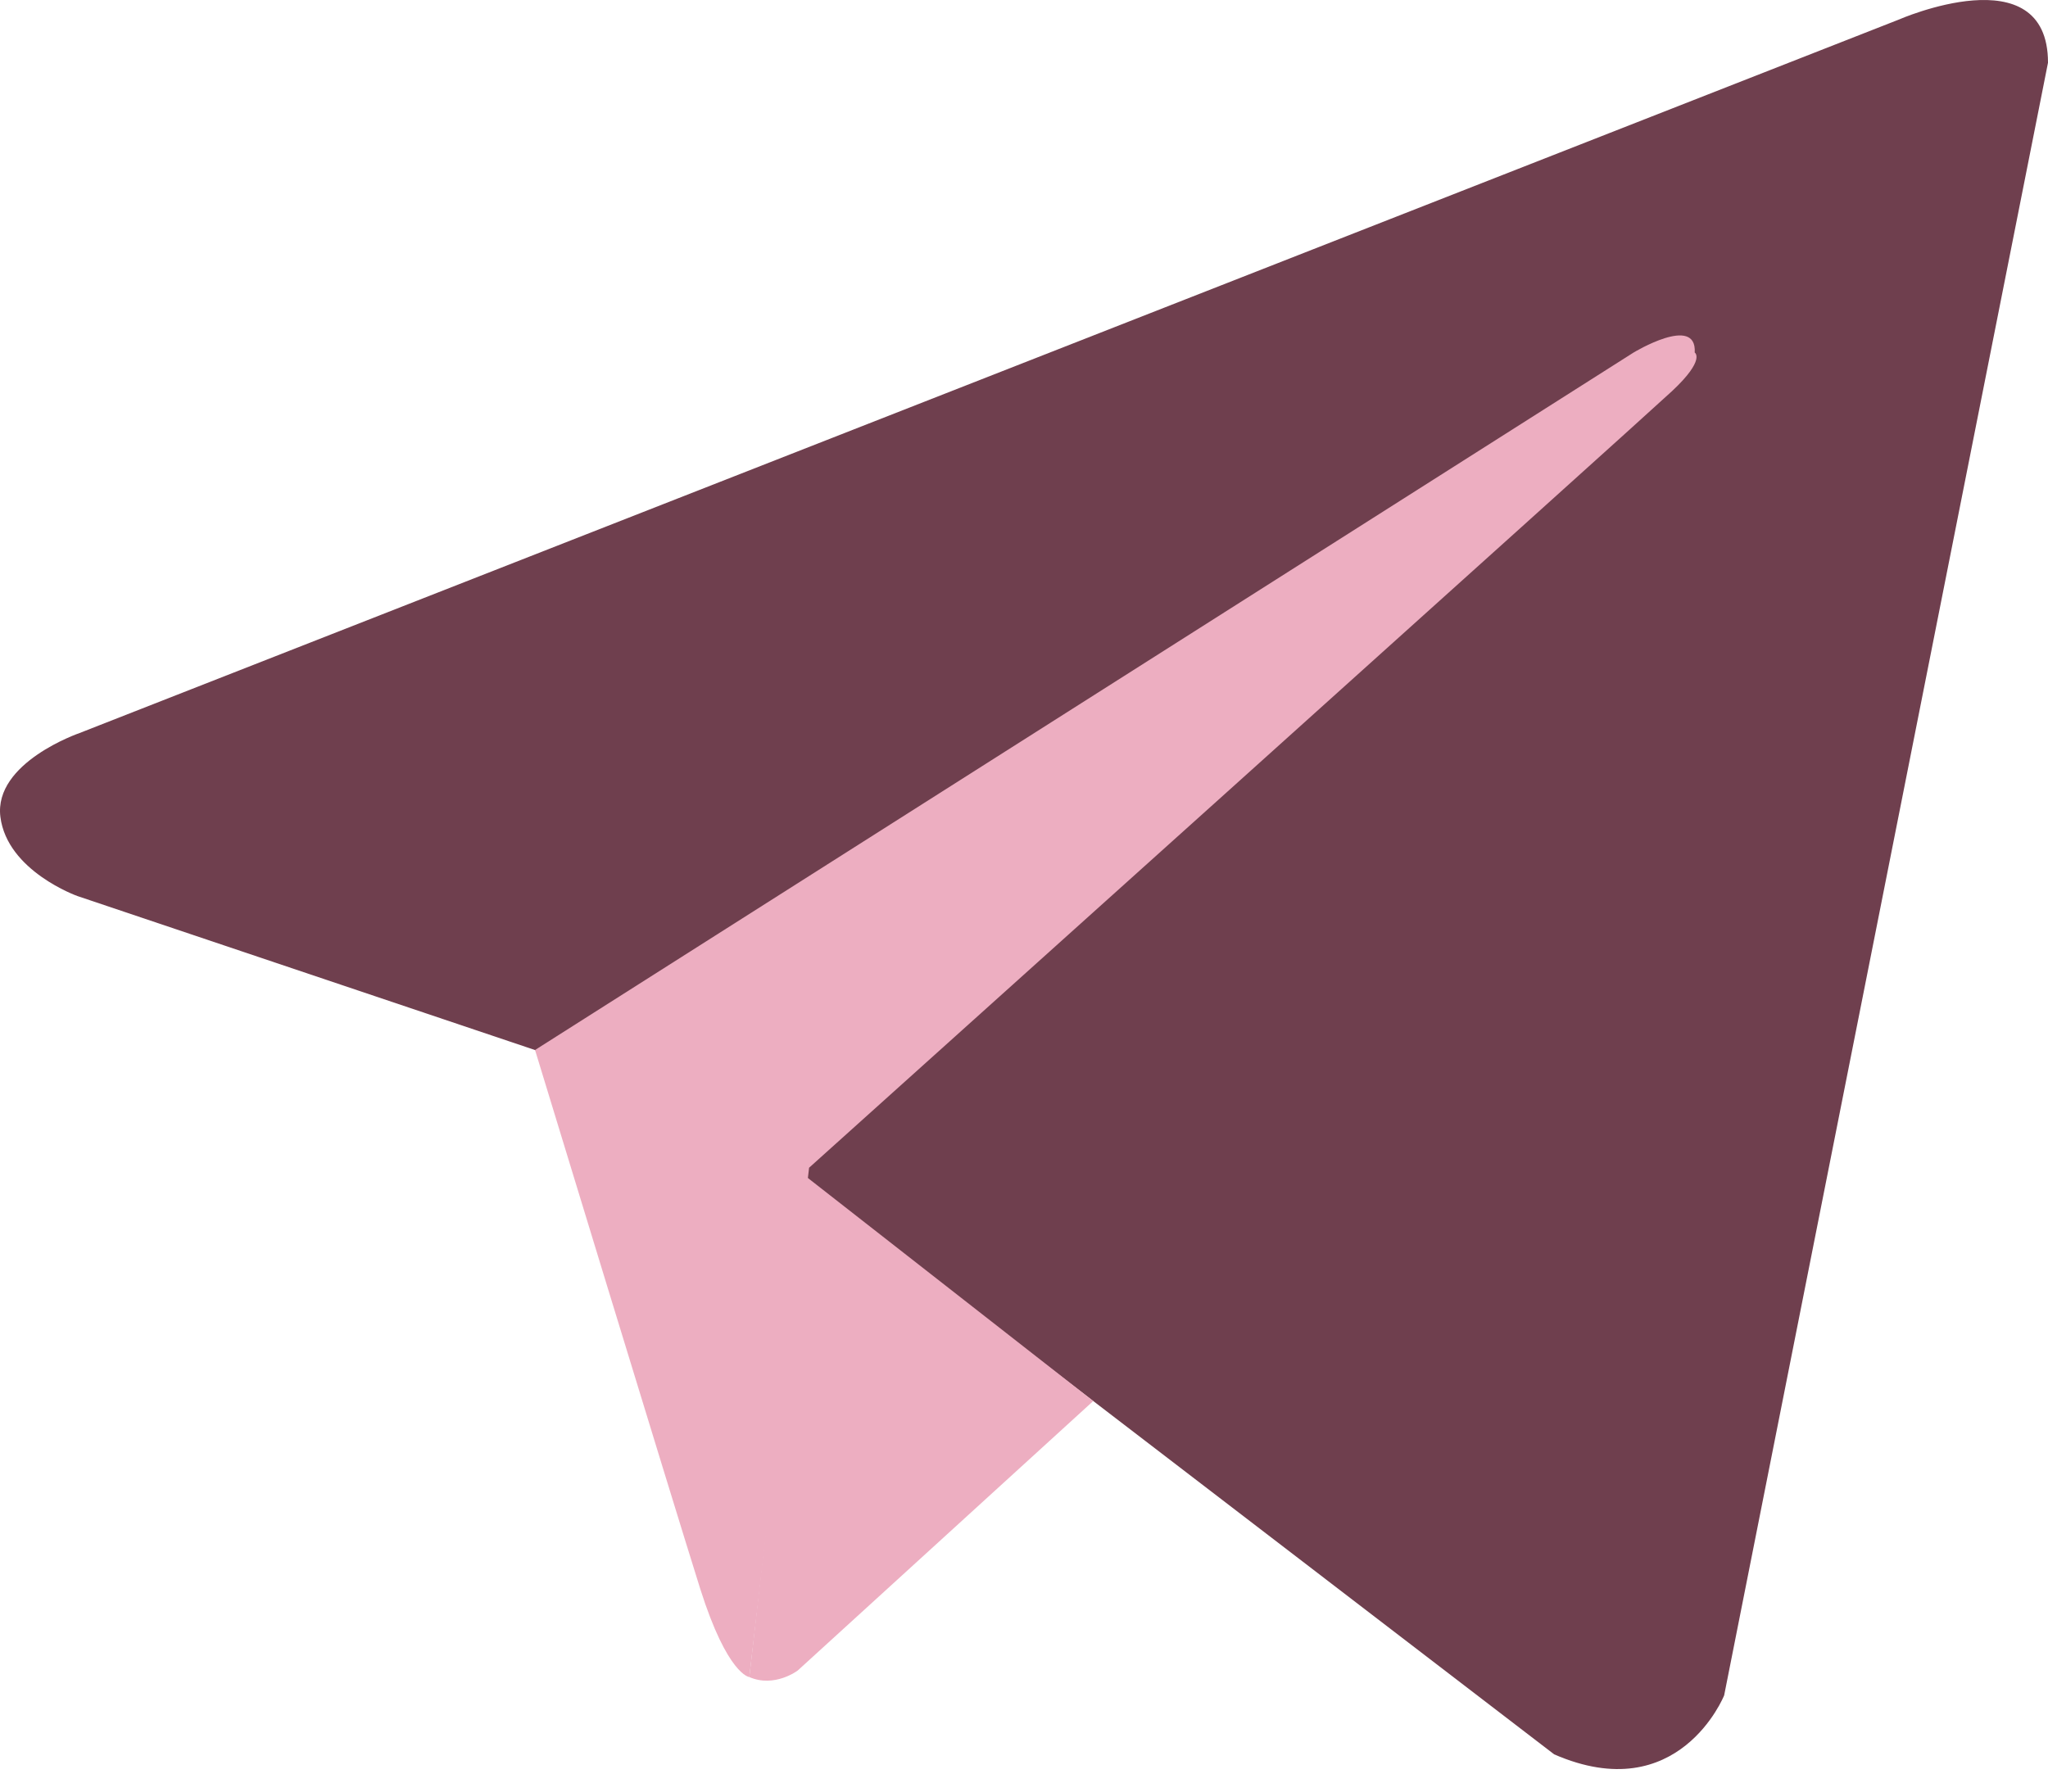
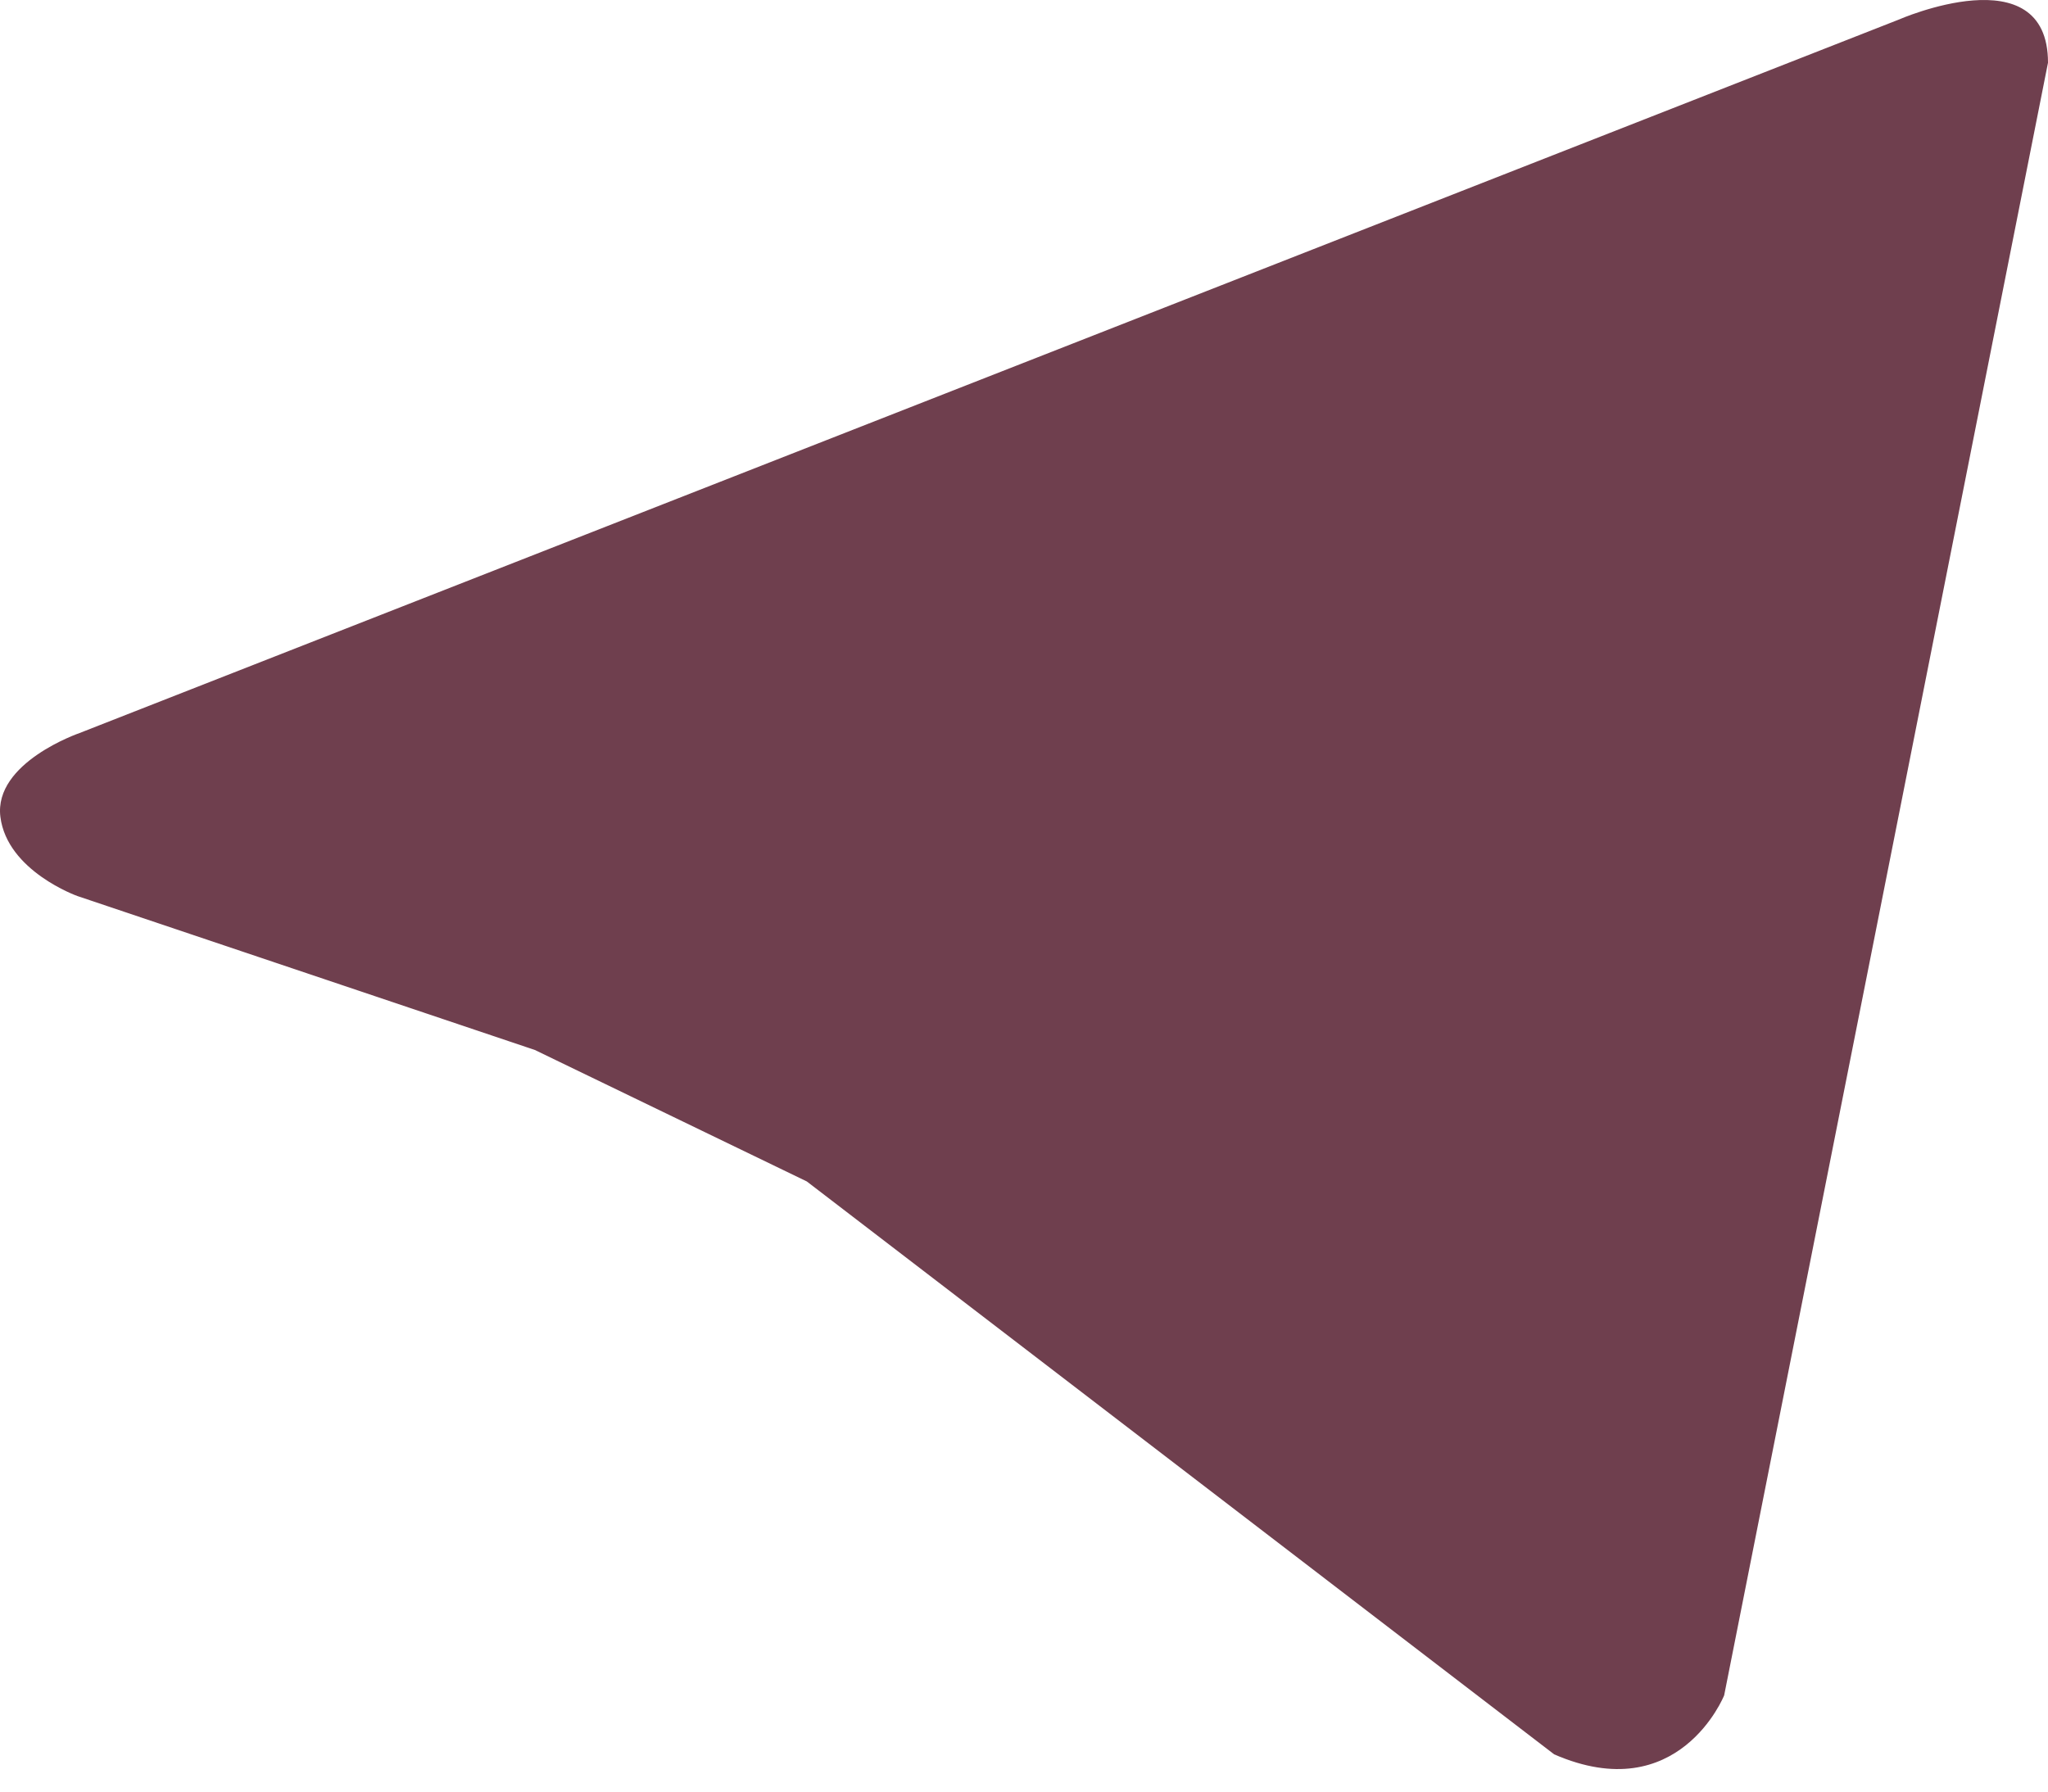
<svg xmlns="http://www.w3.org/2000/svg" width="16" height="14" viewBox="0 0 16 14" fill="none">
  <path d="M16 0.49L13.47 13.248C13.47 13.248 13.116 14.133 12.142 13.709L6.303 9.232L4.179 8.205L0.605 7.002C0.605 7.002 0.056 6.807 0.003 6.383C-0.05 5.958 0.622 5.728 0.622 5.728L14.832 0.154C14.832 0.154 16 -0.36 16 0.49Z" fill="#6F3F4E" />
-   <path d="M5.854 13.105C5.854 13.105 5.684 13.089 5.471 12.417C5.259 11.744 4.18 8.205 4.18 8.205L12.762 2.755C12.762 2.755 13.258 2.454 13.24 2.755C13.24 2.755 13.328 2.808 13.063 3.056C12.797 3.304 6.321 9.125 6.321 9.125" fill="#EDAEC1" />
-   <path d="M8.541 10.948L6.232 13.054C6.232 13.054 6.051 13.191 5.854 13.105L6.296 9.193" fill="#EDAEC1" />
</svg>